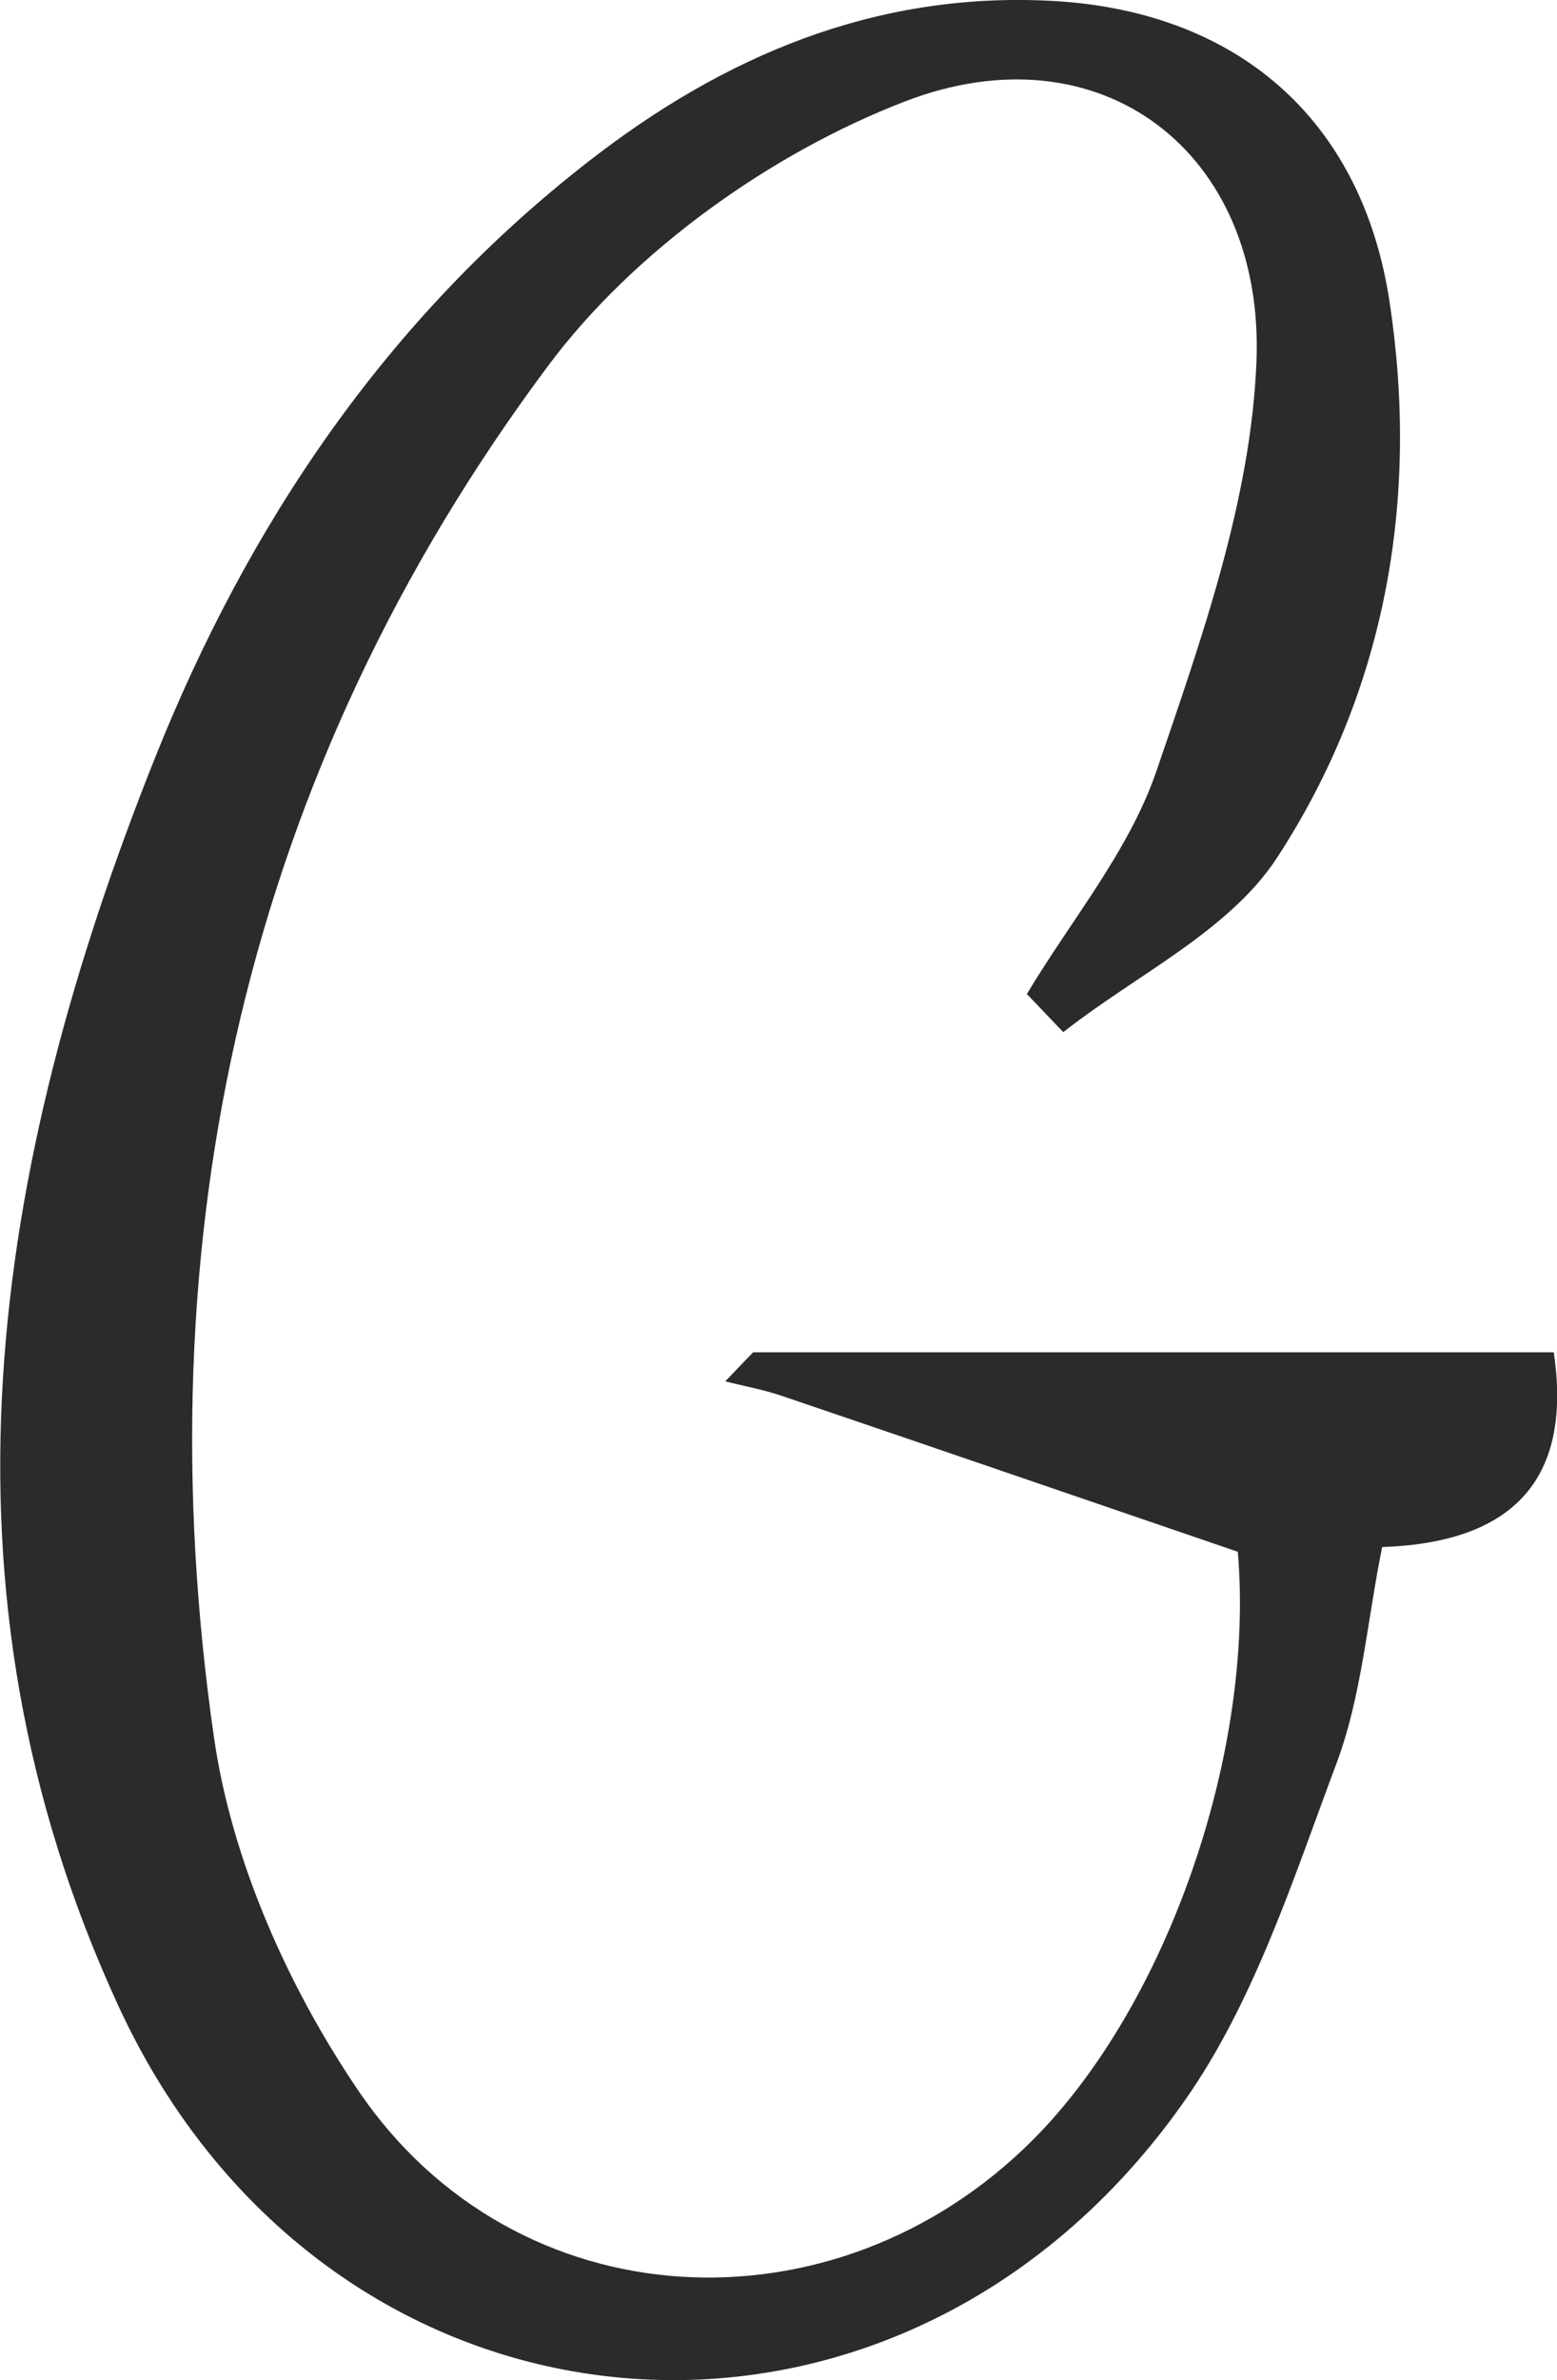
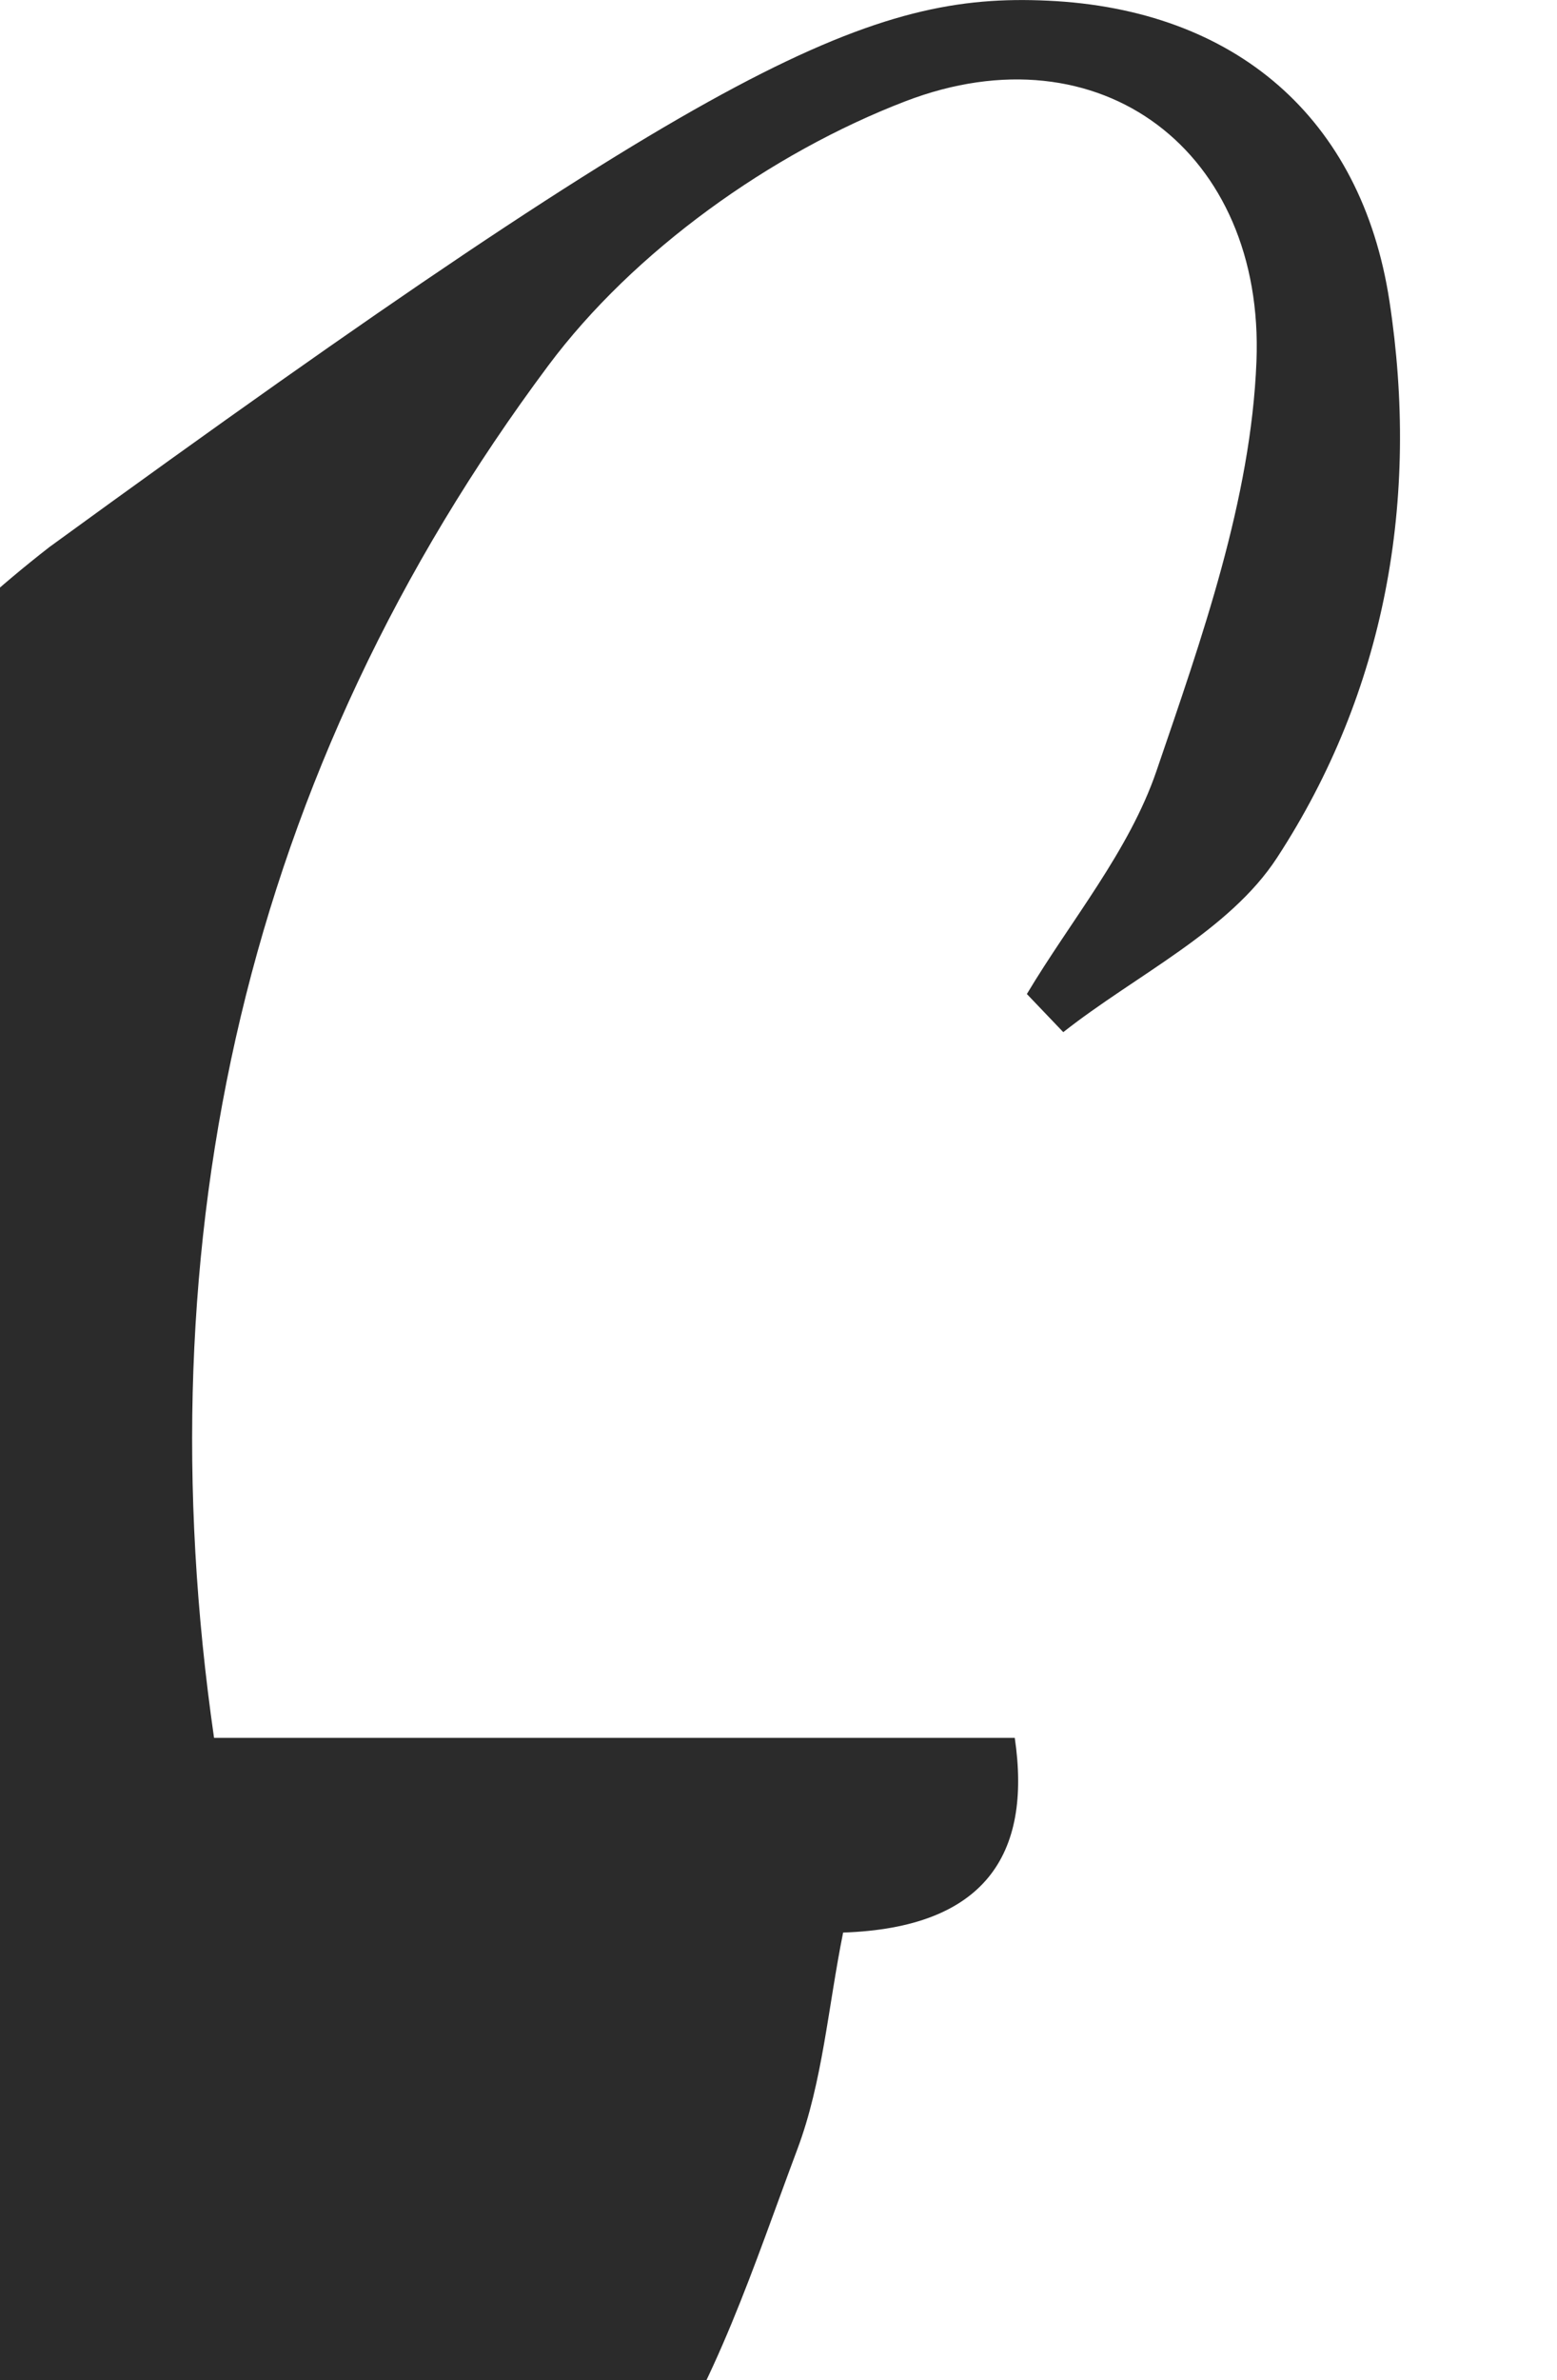
<svg xmlns="http://www.w3.org/2000/svg" id="a" viewBox="0 0 91.8 140.21">
  <defs>
    <style>.b{fill:#2b2b2b;}</style>
  </defs>
-   <path class="b" d="m60.54,58.56c2.61-4.36,6.03-8.43,7.64-13.13,2.68-7.84,5.58-16.01,5.9-24.14.49-12.32-9.18-19.75-20.71-15.32-7.91,3.04-16,8.81-21.04,15.56C14.48,45.44,8.38,72.98,12.62,102.37c1.04,7.23,4.37,14.7,8.52,20.8,9.27,13.64,28.09,14.57,39.76,2.88,7.95-7.96,13.09-22.89,12.08-34.64-9.07-3.1-17.99-6.17-26.93-9.2-1.07-.36-2.19-.56-3.29-.84.55-.57,1.09-1.14,1.64-1.71h47.21c1.02,6.9-1.79,11.19-10.12,11.47-.89,4.42-1.21,8.79-2.69,12.74-2.55,6.8-4.84,14.02-8.95,19.87-16.97,24.18-50.51,21.23-62.87-5.58-11.37-24.64-7.5-49.33,2.14-73.47,5.5-13.78,13.66-25.92,25.58-35.18C42.64,3.33,51.48-.44,61.78.04c11.05.51,18.49,6.9,20.14,17.69,1.79,11.69-.23,23-6.63,32.8-2.82,4.32-8.32,6.9-12.6,10.27-.72-.75-1.43-1.5-2.15-2.25Z" />
+   <path class="b" d="m60.54,58.56c2.61-4.36,6.03-8.43,7.64-13.13,2.68-7.84,5.58-16.01,5.9-24.14.49-12.32-9.18-19.75-20.71-15.32-7.91,3.04-16,8.81-21.04,15.56C14.48,45.44,8.38,72.98,12.62,102.37h47.21c1.02,6.9-1.79,11.19-10.12,11.47-.89,4.42-1.21,8.79-2.69,12.74-2.55,6.8-4.84,14.02-8.95,19.87-16.97,24.18-50.51,21.23-62.87-5.58-11.37-24.64-7.5-49.33,2.14-73.47,5.5-13.78,13.66-25.92,25.58-35.18C42.64,3.33,51.48-.44,61.78.04c11.05.51,18.49,6.9,20.14,17.69,1.79,11.69-.23,23-6.63,32.8-2.82,4.32-8.32,6.9-12.6,10.27-.72-.75-1.43-1.5-2.15-2.25Z" />
</svg>